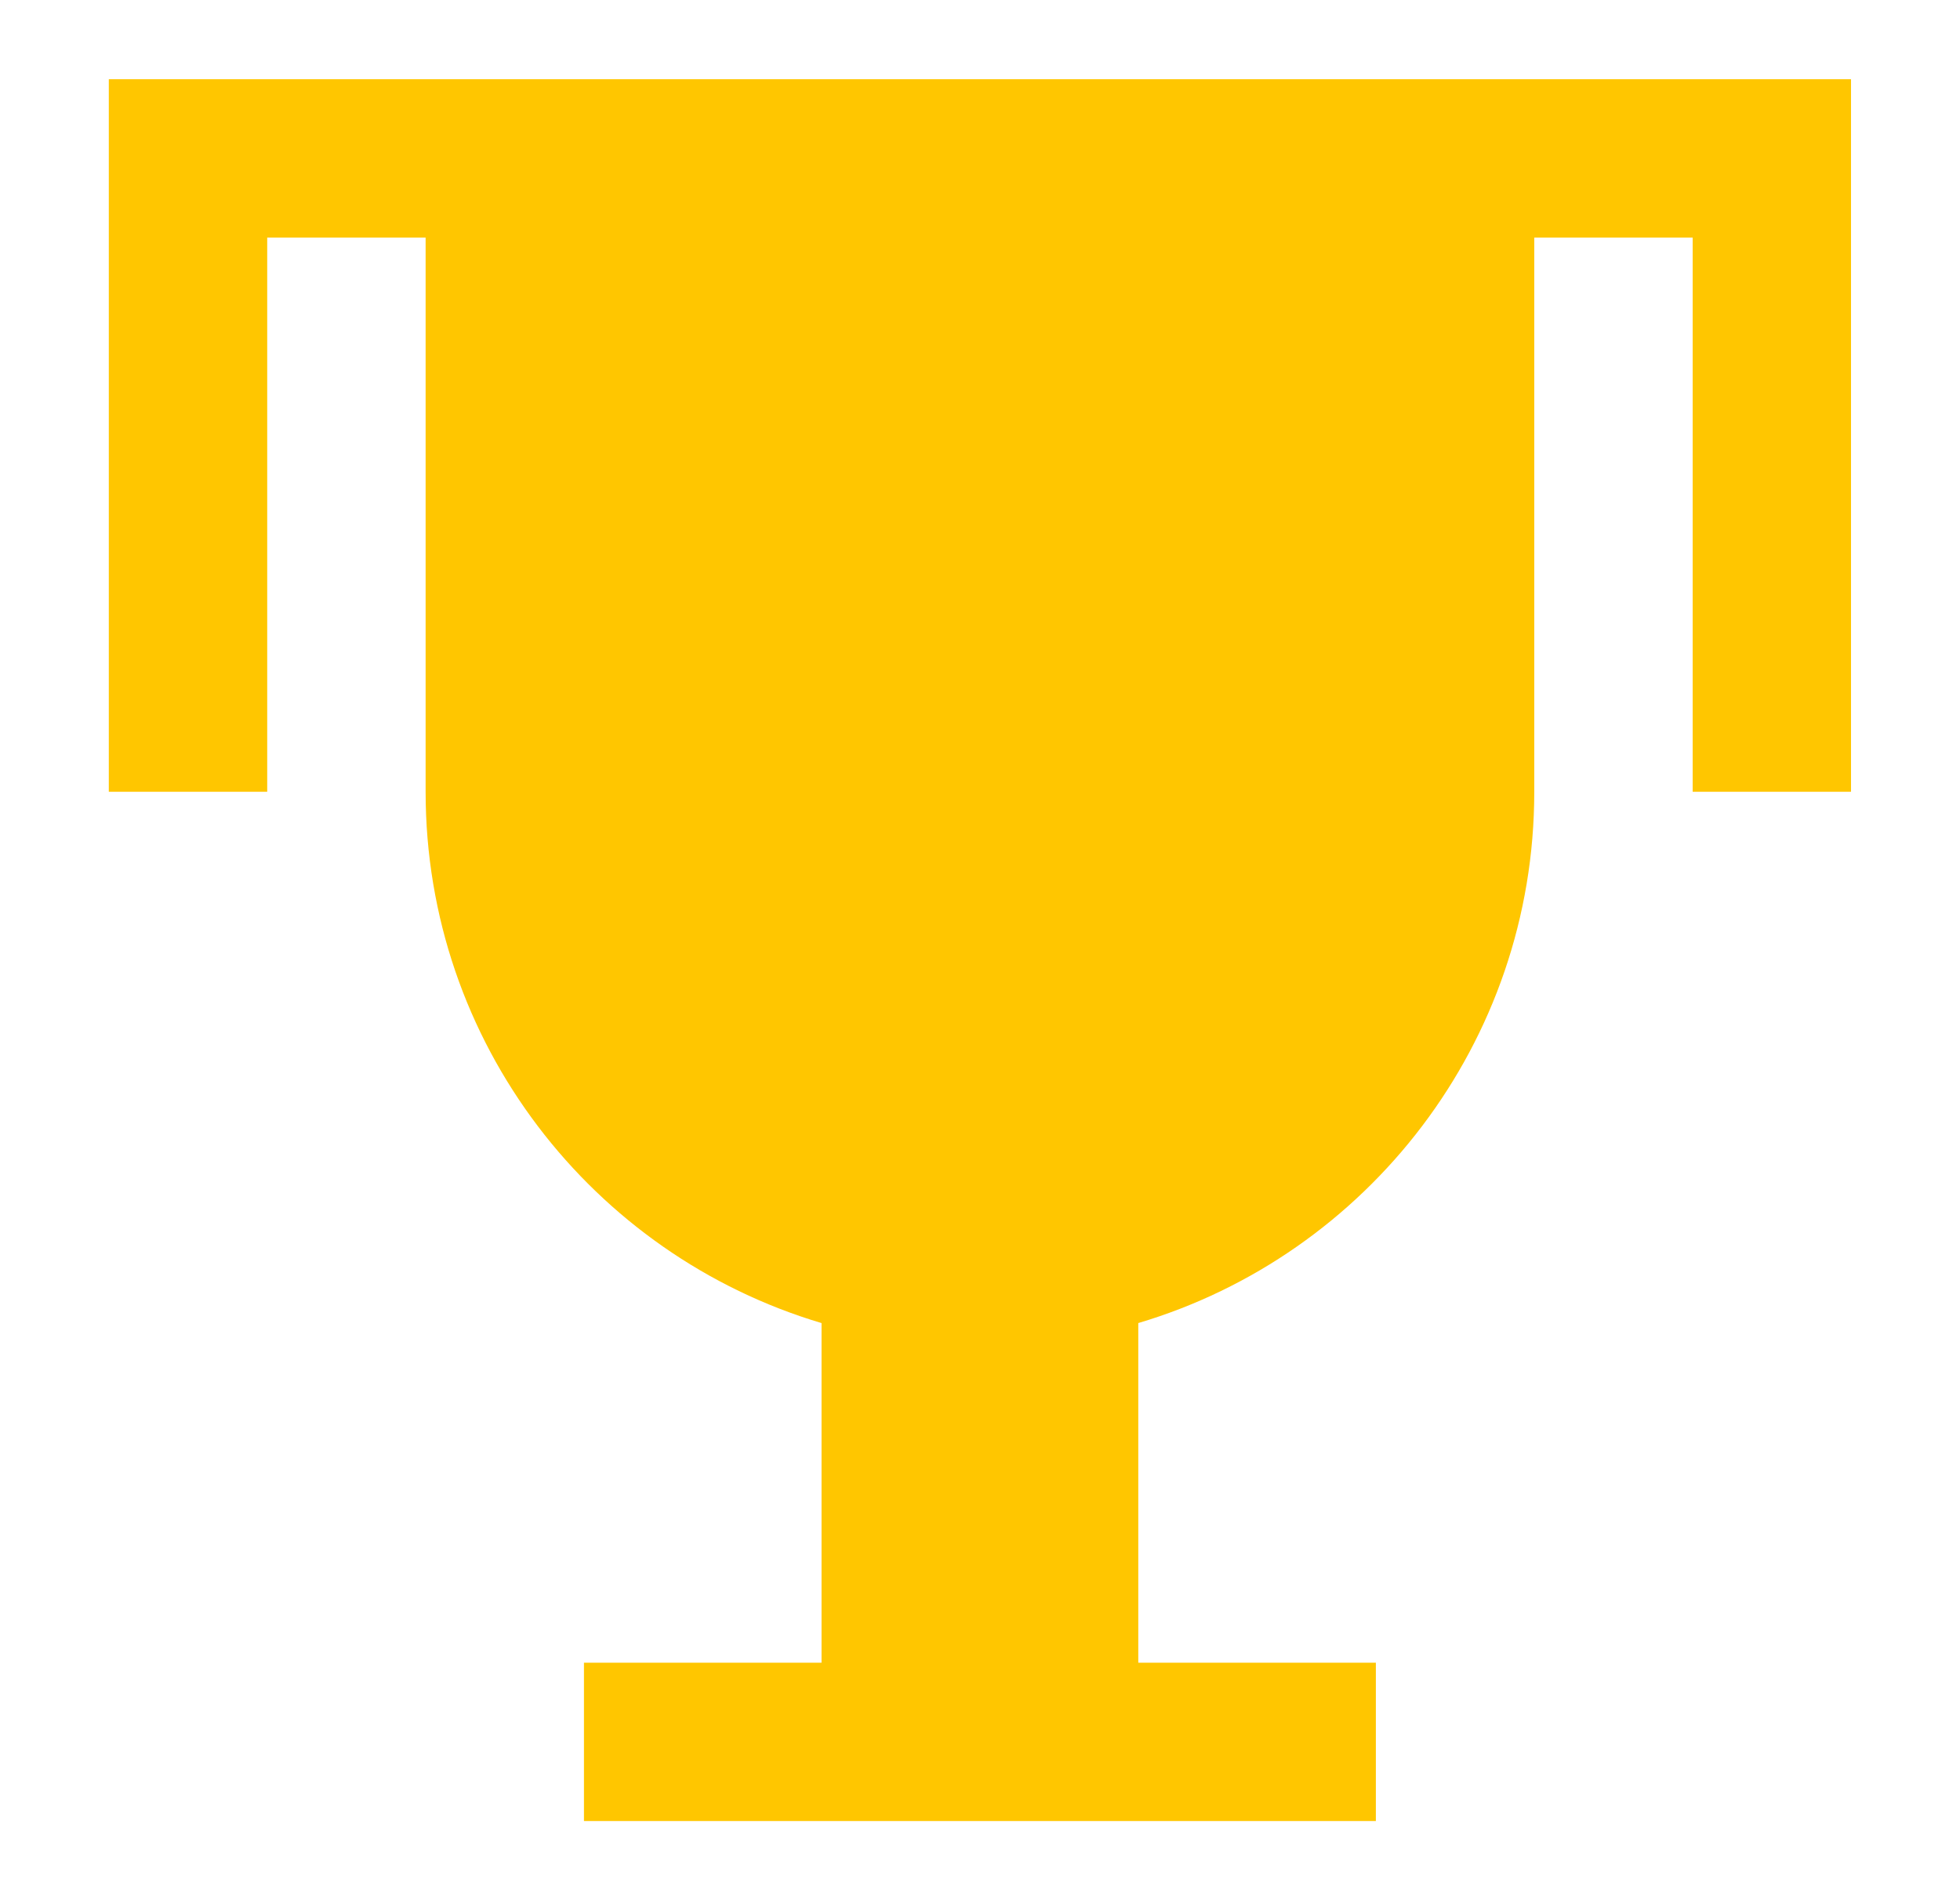
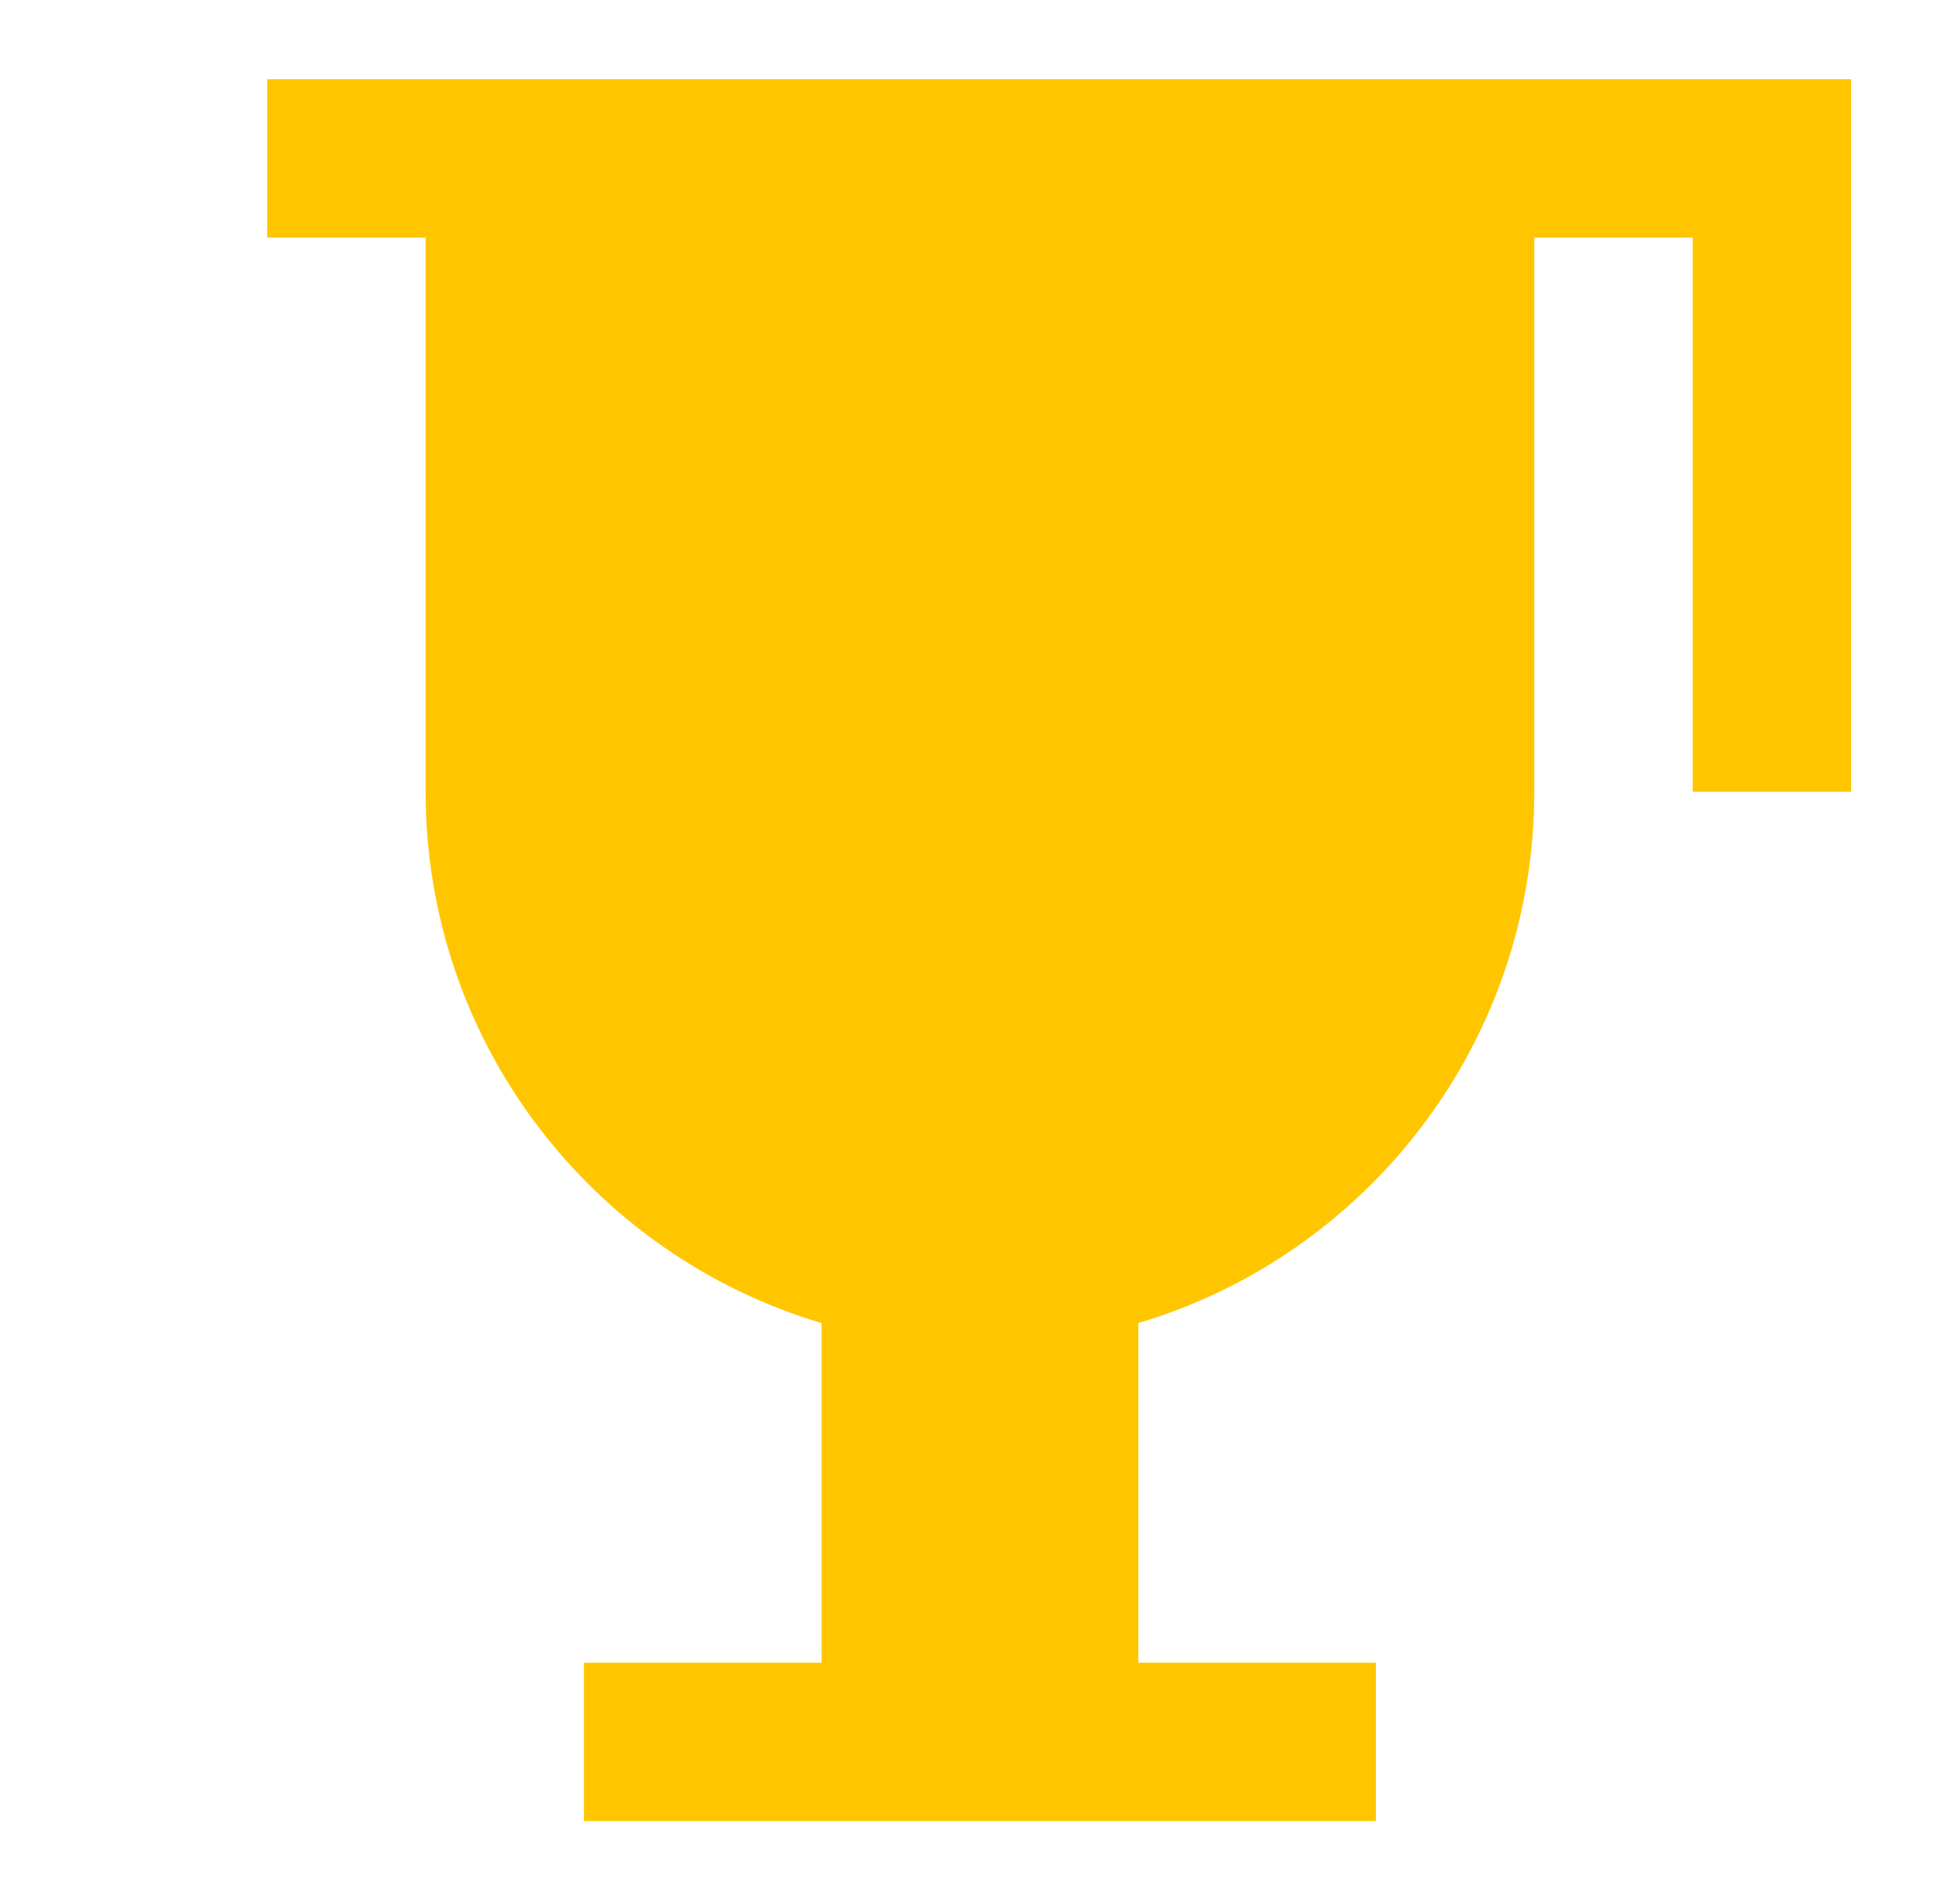
<svg xmlns="http://www.w3.org/2000/svg" width="33" height="32" viewBox="0 0 33 32" fill="none">
  <g id="Trophy--Streamline-Sharp">
    <g id="trophy--reward-rating-trophy-social-award-media">
-       <path id="Union" fill-rule="evenodd" clip-rule="evenodd" d="M3.165 1.334H1.832V13.334H4.499V4.001H7.166V13.334C7.166 17.562 9.977 21.133 13.832 22.281V28.001H9.832V30.667H23.165V28.001H19.165V22.281C23.021 21.134 25.832 17.562 25.832 13.334V4.001H28.499V13.334H31.165V1.334H3.165Z" fill="#FFC600" />
+       <path id="Union" fill-rule="evenodd" clip-rule="evenodd" d="M3.165 1.334H1.832H4.499V4.001H7.166V13.334C7.166 17.562 9.977 21.133 13.832 22.281V28.001H9.832V30.667H23.165V28.001H19.165V22.281C23.021 21.134 25.832 17.562 25.832 13.334V4.001H28.499V13.334H31.165V1.334H3.165Z" fill="#FFC600" />
    </g>
  </g>
</svg>